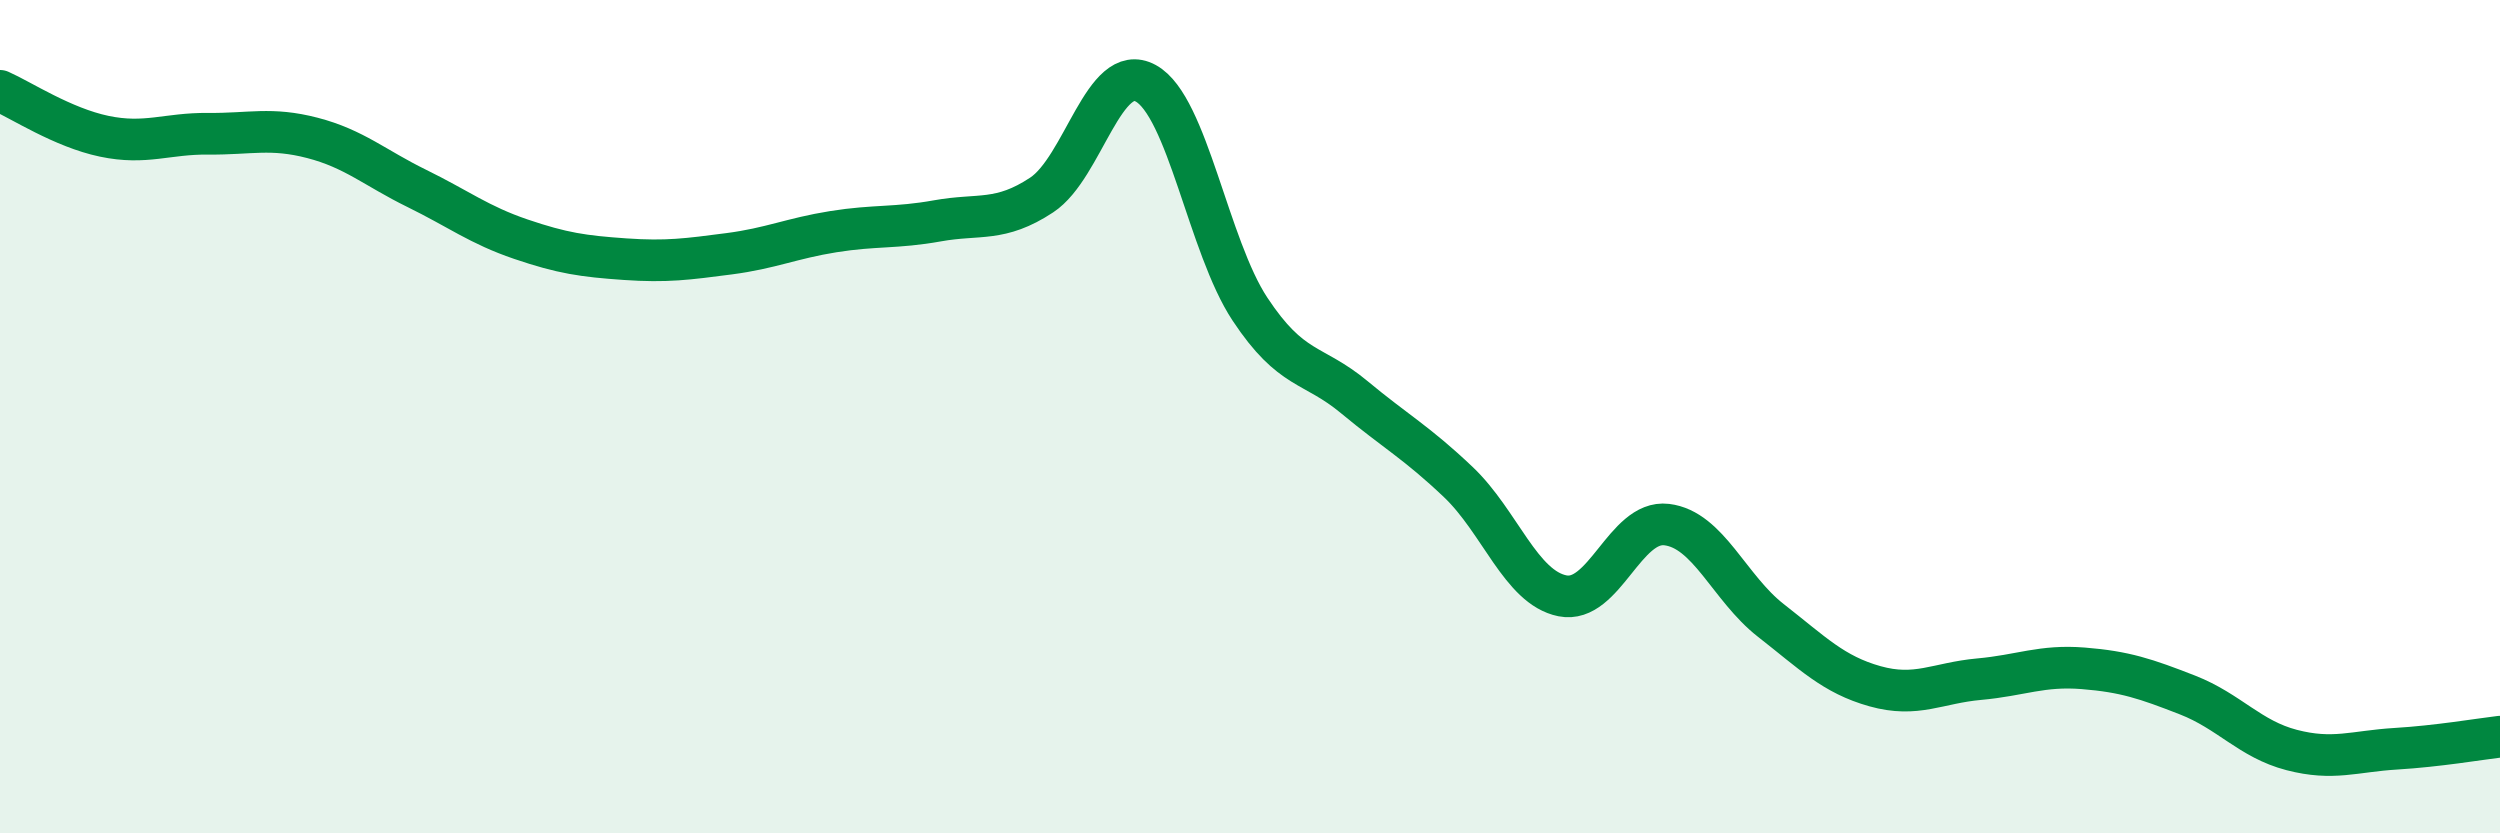
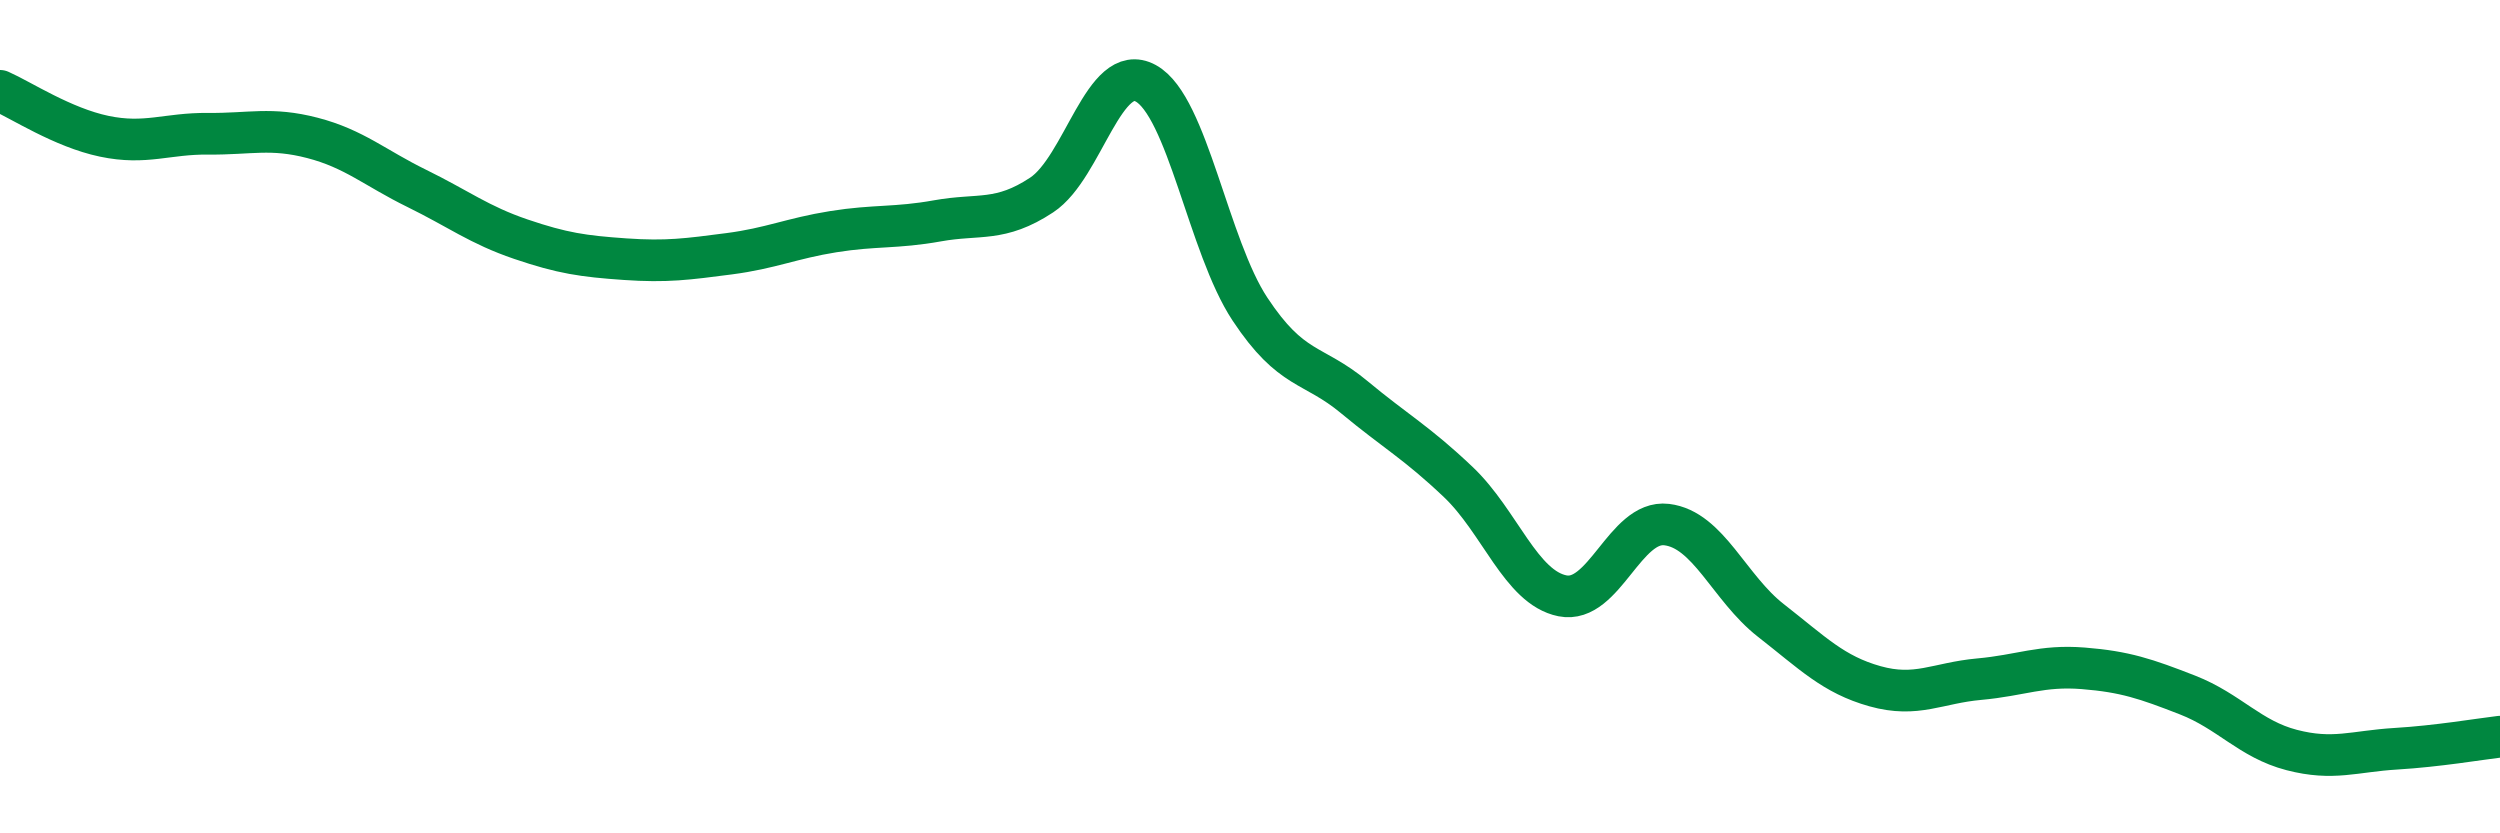
<svg xmlns="http://www.w3.org/2000/svg" width="60" height="20" viewBox="0 0 60 20">
-   <path d="M 0,2.18 C 0.5,2.4 1.5,3.06 2.5,3.27 C 3.5,3.48 4,3.2 5,3.21 C 6,3.22 6.5,3.05 7.5,3.31 C 8.5,3.57 9,4.03 10,4.52 C 11,5.01 11.5,5.4 12.5,5.74 C 13.5,6.08 14,6.15 15,6.22 C 16,6.29 16.5,6.22 17.5,6.09 C 18.5,5.96 19,5.72 20,5.56 C 21,5.4 21.5,5.48 22.5,5.3 C 23.5,5.12 24,5.34 25,4.68 C 26,4.02 26.5,1.45 27.5,2 C 28.5,2.55 29,5.91 30,7.42 C 31,8.93 31.5,8.7 32.5,9.53 C 33.5,10.36 34,10.62 35,11.57 C 36,12.52 36.5,14.1 37.5,14.3 C 38.5,14.5 39,12.47 40,12.59 C 41,12.71 41.5,14.11 42.5,14.89 C 43.5,15.67 44,16.19 45,16.47 C 46,16.75 46.5,16.39 47.5,16.3 C 48.5,16.21 49,15.96 50,16.04 C 51,16.12 51.5,16.29 52.5,16.68 C 53.5,17.07 54,17.74 55,18 C 56,18.26 56.5,18.03 57.5,17.97 C 58.5,17.91 59.5,17.74 60,17.68L60 20L0 20Z" fill="#008740" opacity="0.1" stroke-linecap="round" stroke-linejoin="round" />
  <path d="M 0,2.18 C 0.5,2.4 1.5,3.06 2.5,3.27 C 3.5,3.48 4,3.2 5,3.21 C 6,3.22 6.5,3.05 7.5,3.31 C 8.5,3.57 9,4.03 10,4.52 C 11,5.01 11.5,5.4 12.5,5.74 C 13.5,6.08 14,6.15 15,6.22 C 16,6.29 16.5,6.22 17.5,6.09 C 18.5,5.96 19,5.72 20,5.56 C 21,5.4 21.5,5.48 22.5,5.3 C 23.5,5.12 24,5.34 25,4.68 C 26,4.02 26.5,1.45 27.5,2 C 28.5,2.55 29,5.91 30,7.42 C 31,8.93 31.5,8.7 32.5,9.53 C 33.5,10.36 34,10.62 35,11.57 C 36,12.52 36.5,14.1 37.5,14.3 C 38.5,14.5 39,12.47 40,12.59 C 41,12.71 41.5,14.11 42.5,14.89 C 43.5,15.67 44,16.19 45,16.47 C 46,16.75 46.5,16.39 47.5,16.3 C 48.5,16.21 49,15.96 50,16.04 C 51,16.12 51.5,16.29 52.5,16.68 C 53.5,17.07 54,17.74 55,18 C 56,18.26 56.5,18.03 57.5,17.97 C 58.5,17.91 59.5,17.74 60,17.68" stroke="#008740" stroke-width="1" fill="none" stroke-linecap="round" stroke-linejoin="round" />
</svg>